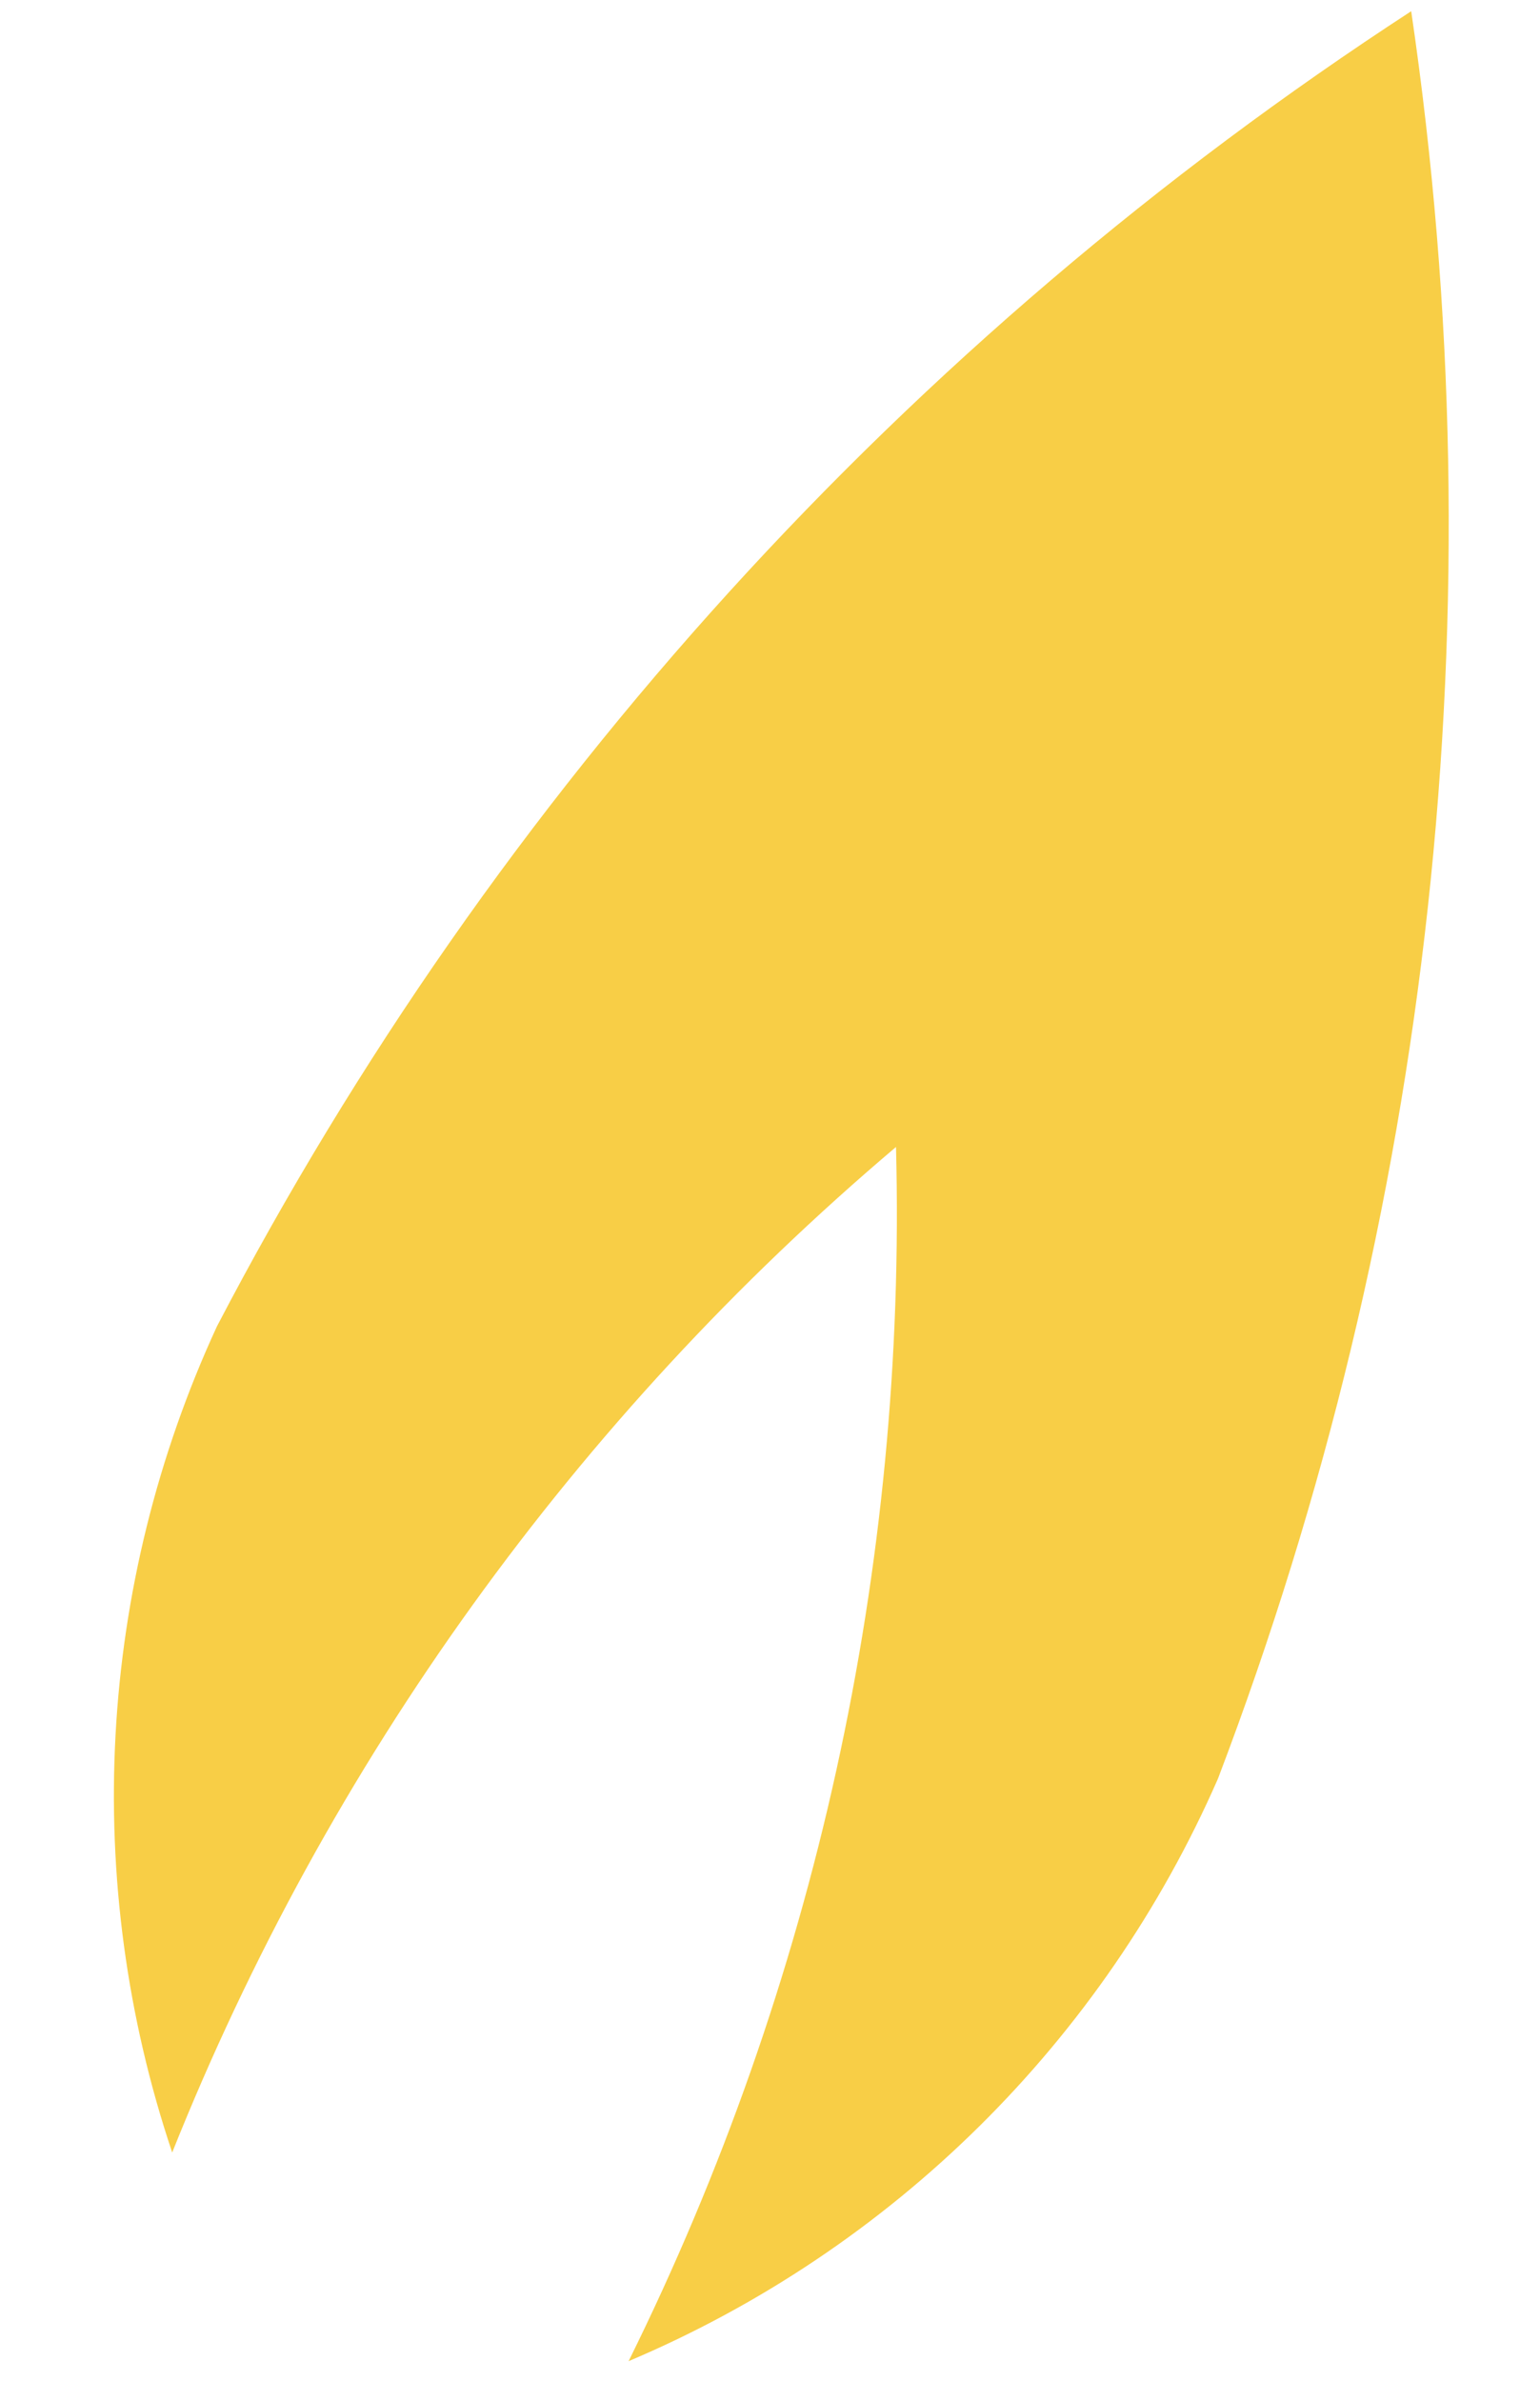
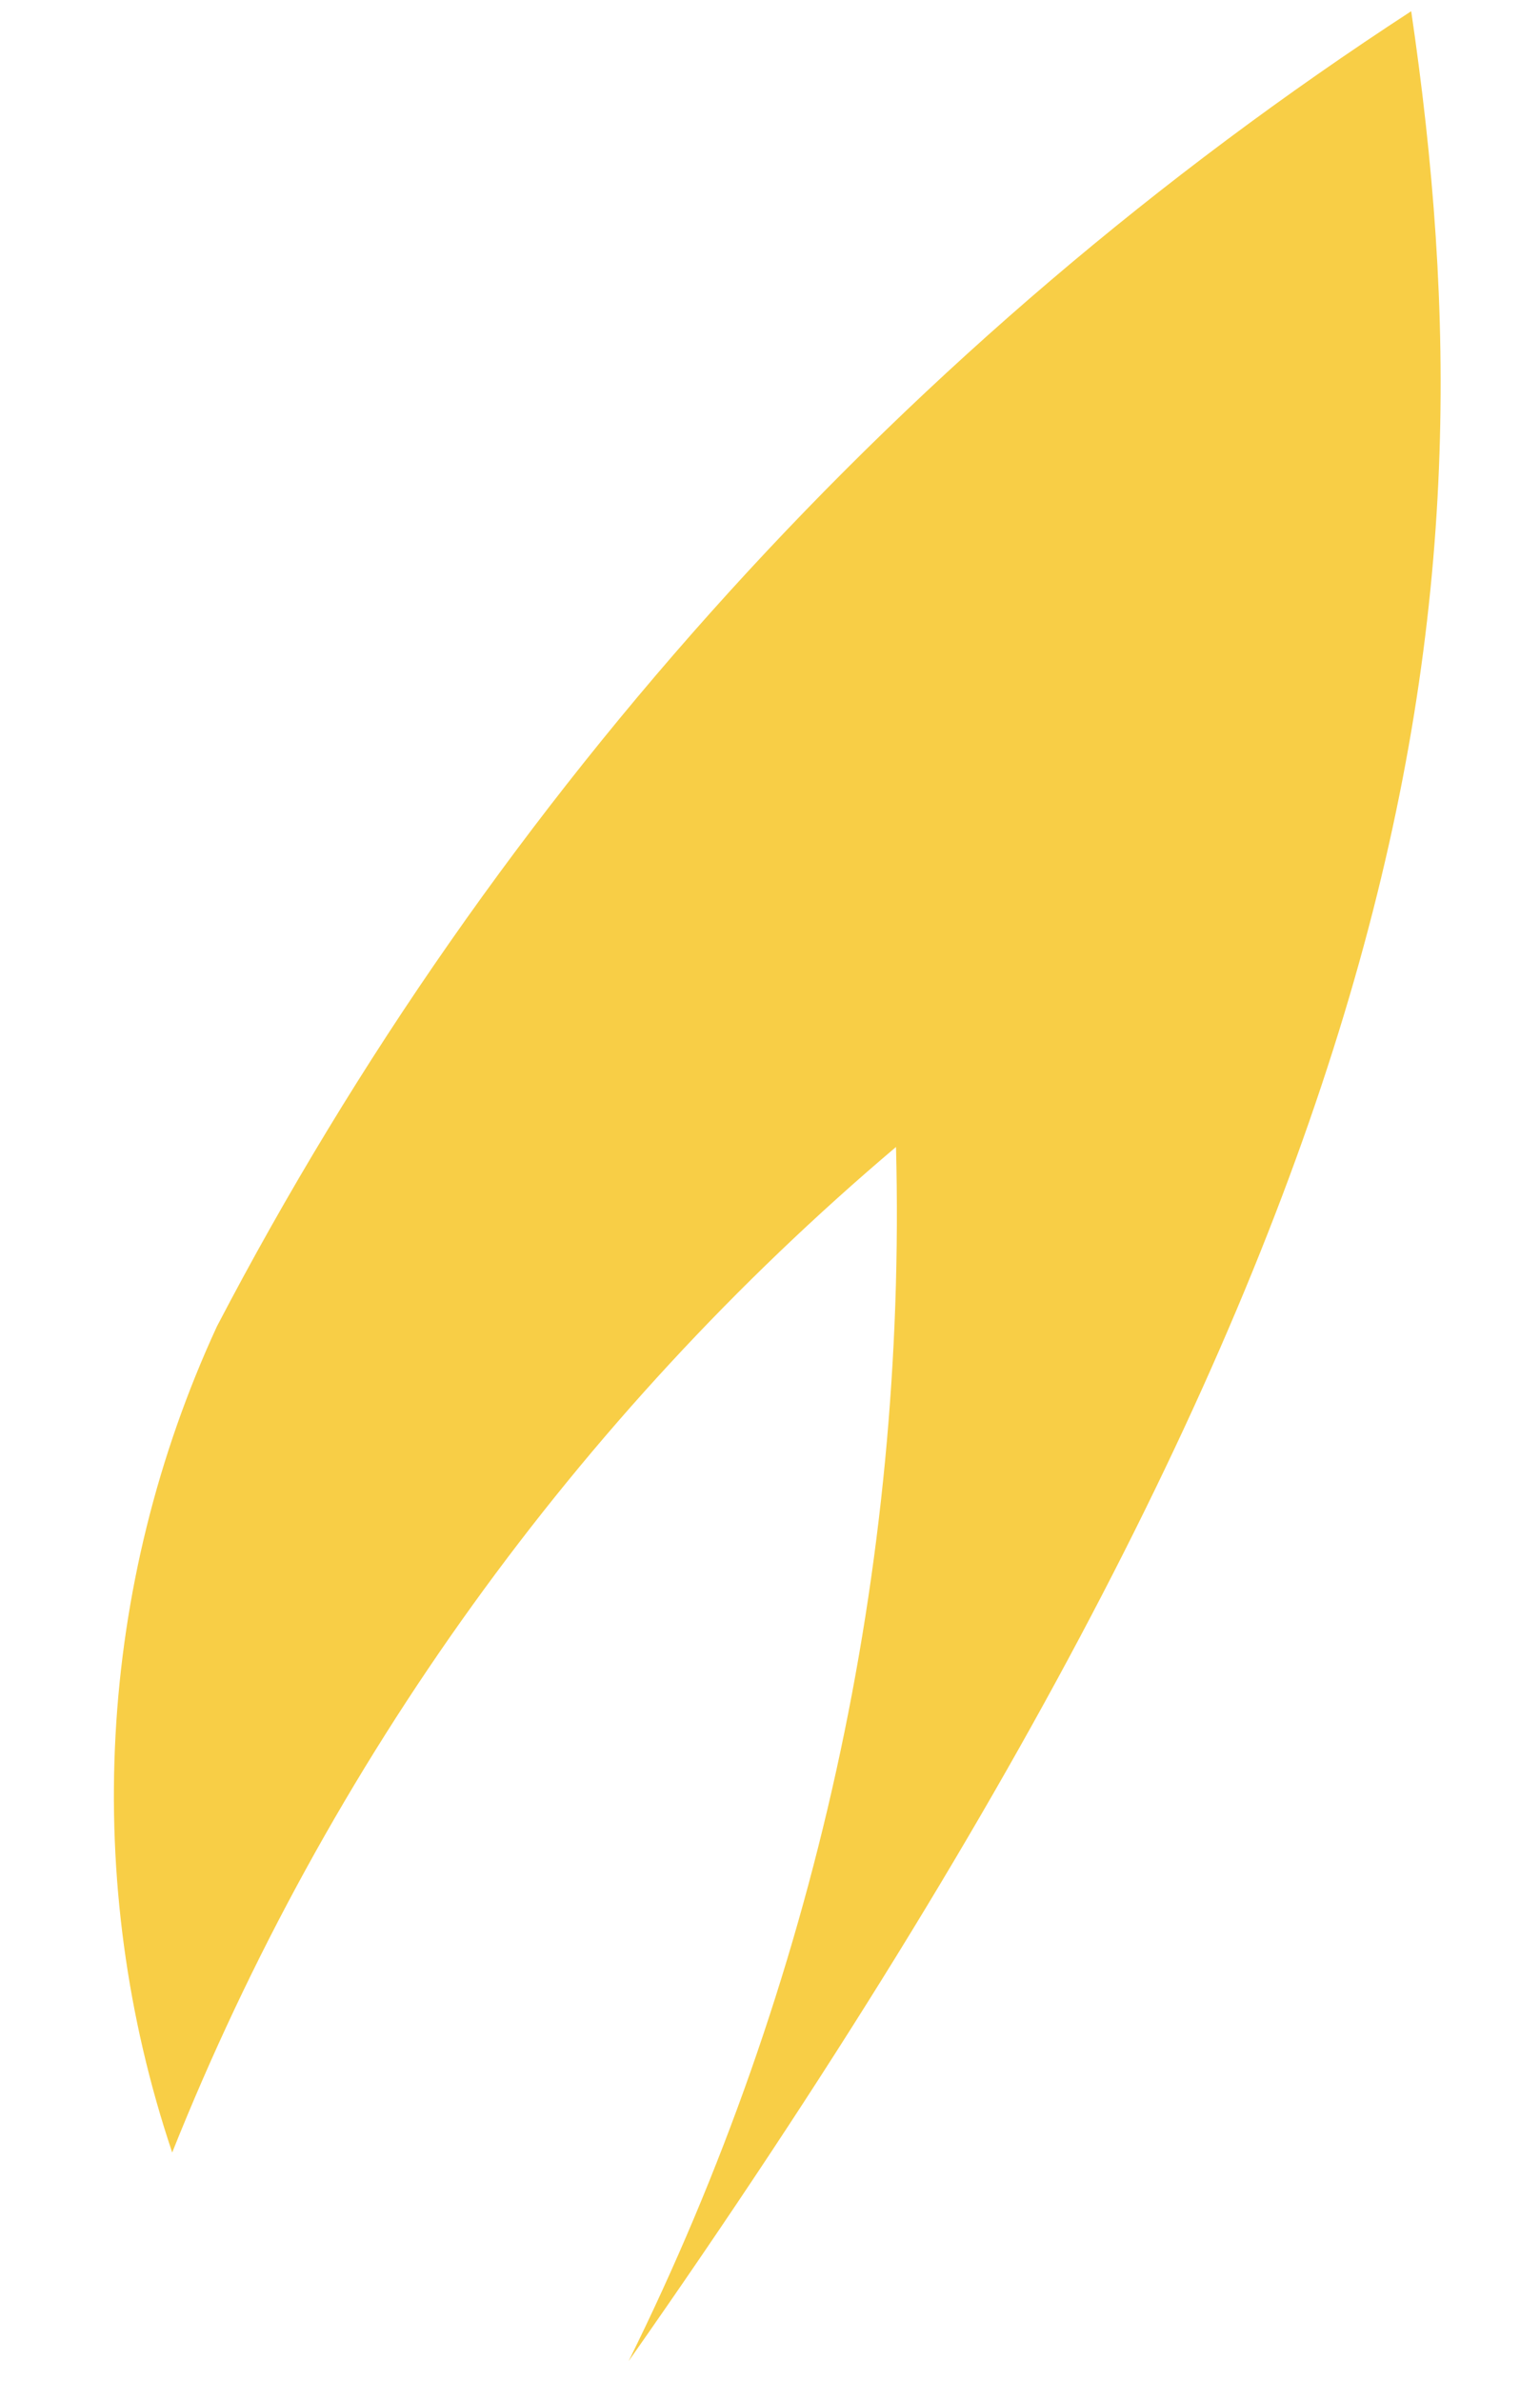
<svg xmlns="http://www.w3.org/2000/svg" width="11" height="17" viewBox="0 0 11 17" fill="none">
-   <path fill-rule="evenodd" clip-rule="evenodd" d="M10.08 0.08C6.477 2.425 3.539 5.659 1.55 9.47C0.694 11.324 0.58 13.435 1.23 15.37C2.34 12.59 4.115 10.124 6.4 8.19C6.478 11.192 5.822 14.168 4.49 16.86C6.374 16.063 7.88 14.574 8.7 12.7C10.231 8.68 10.706 4.336 10.08 0.08Z" fill="#F8CE46" />
+   <path fill-rule="evenodd" clip-rule="evenodd" d="M10.08 0.08C6.477 2.425 3.539 5.659 1.55 9.47C0.694 11.324 0.58 13.435 1.23 15.37C2.34 12.59 4.115 10.124 6.4 8.19C6.478 11.192 5.822 14.168 4.49 16.86C10.231 8.68 10.706 4.336 10.08 0.08Z" fill="#F8CE46" />
</svg>